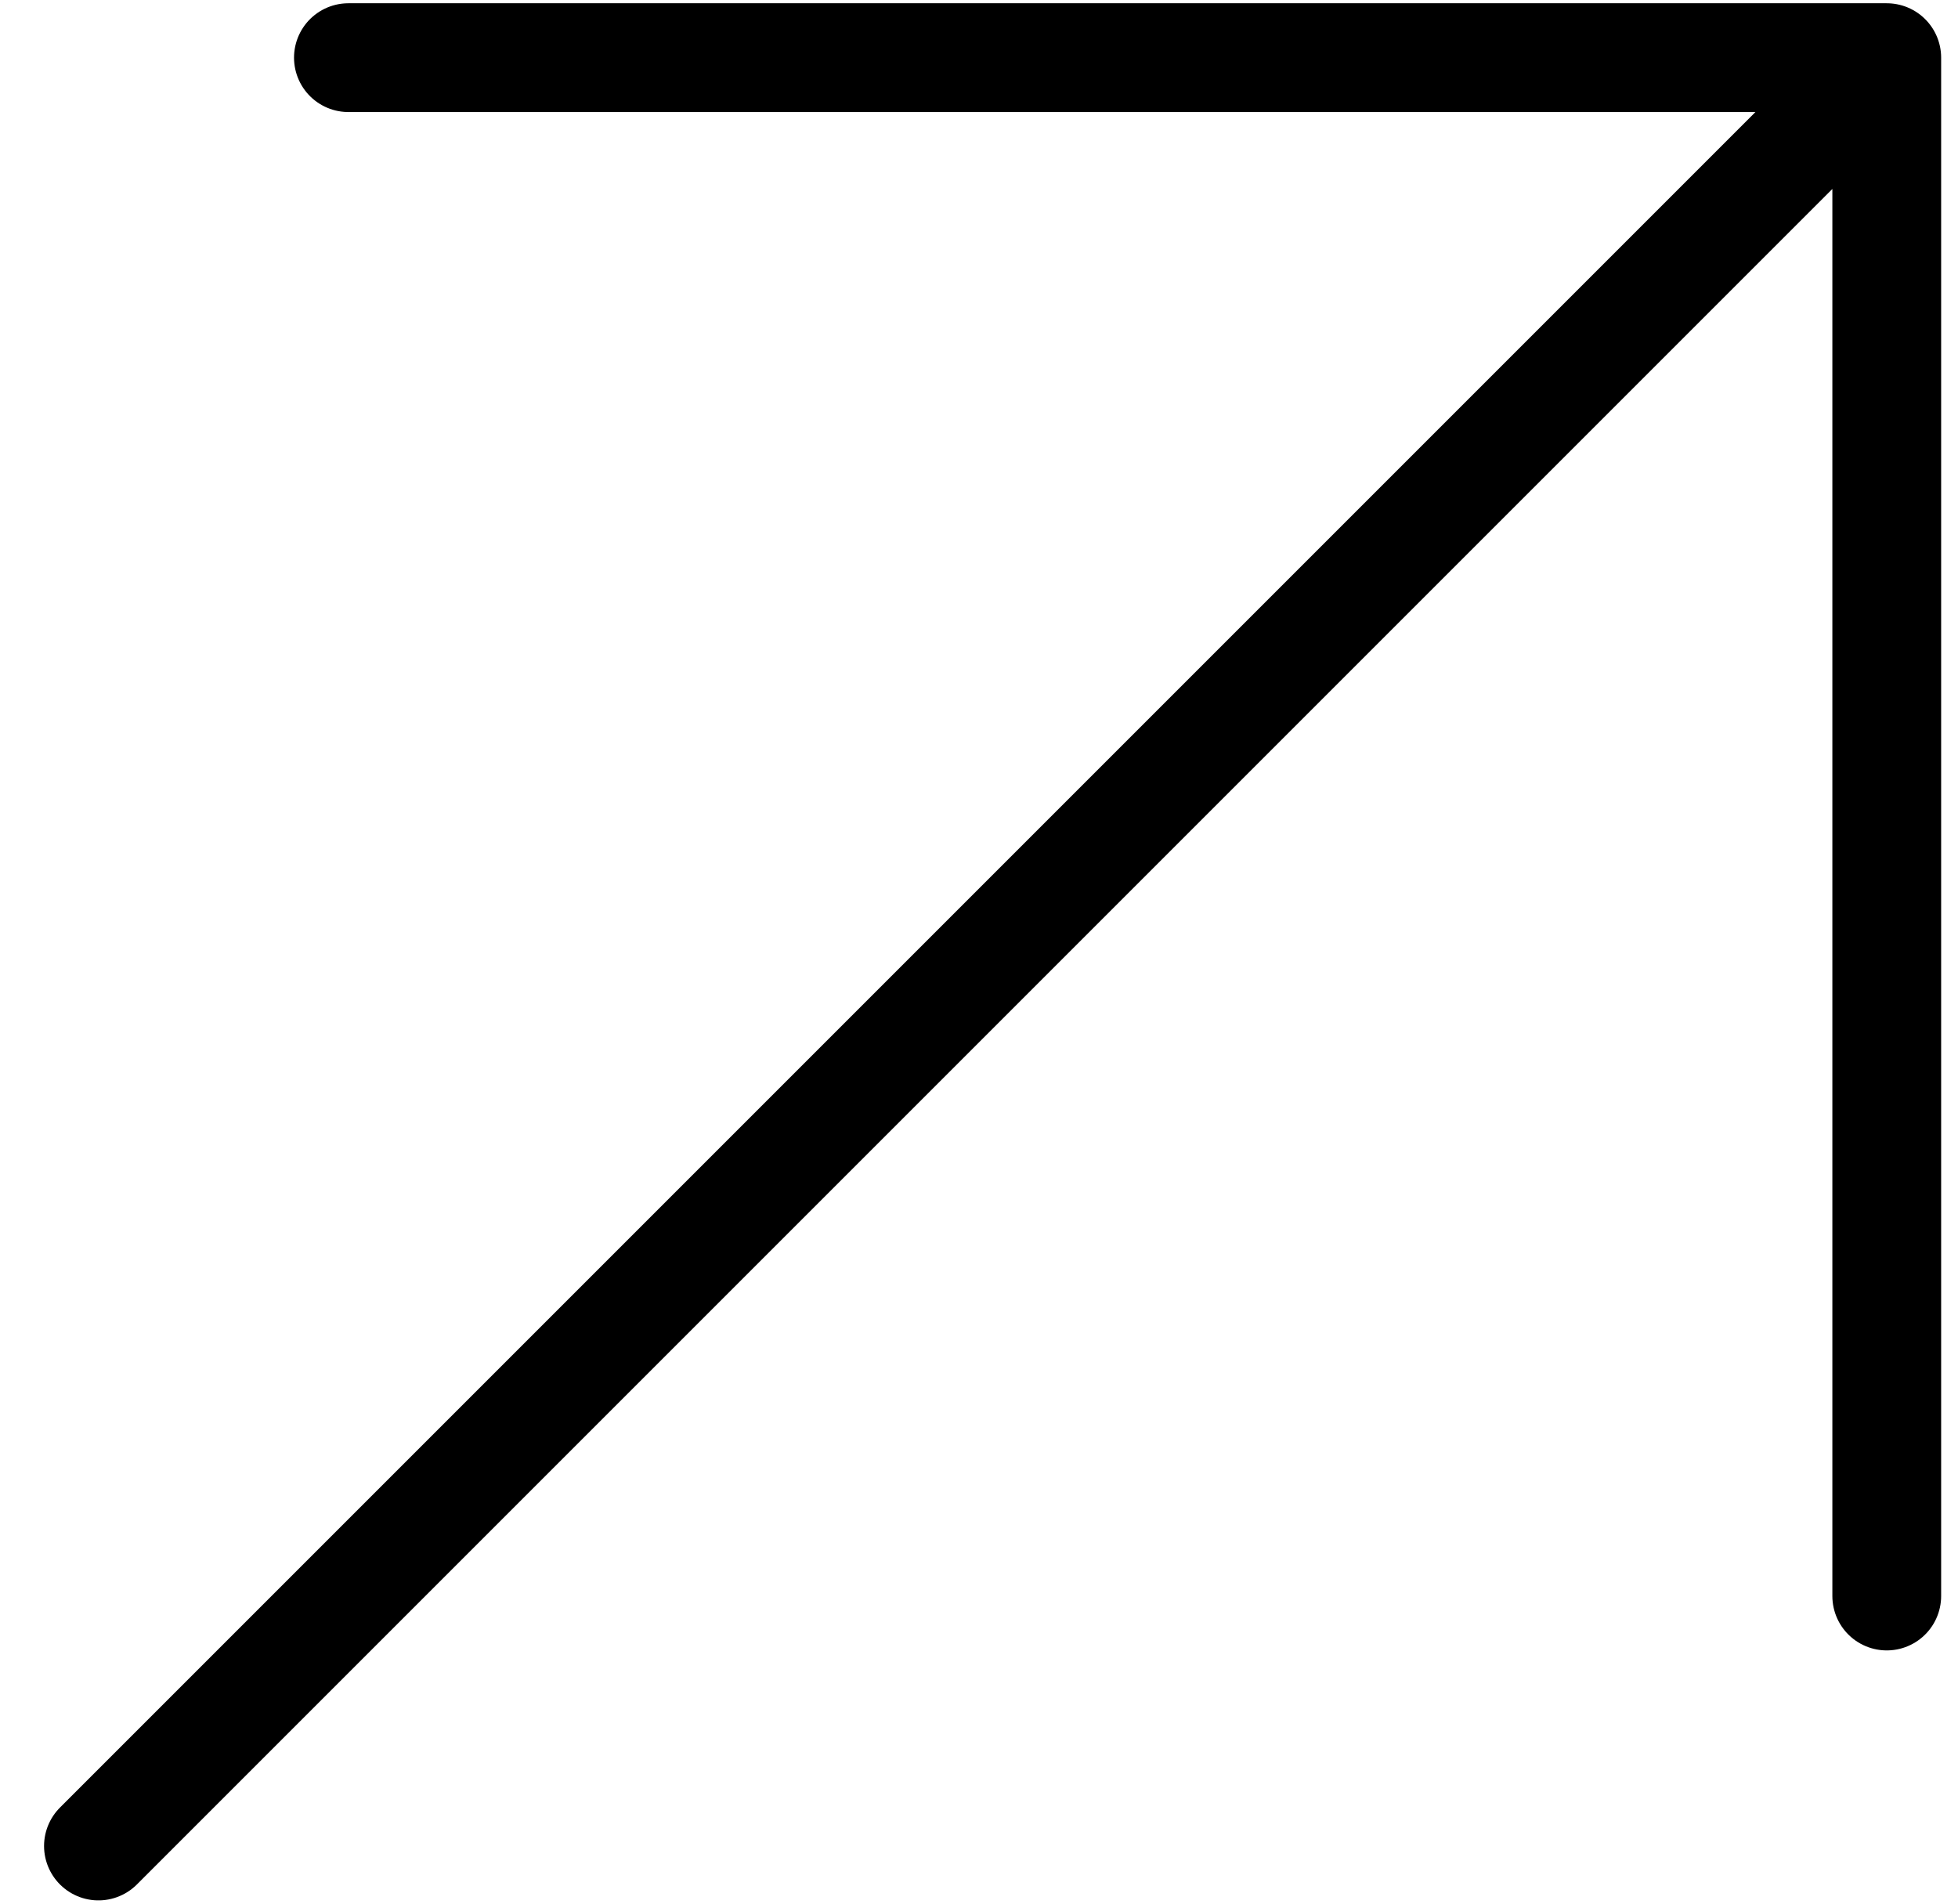
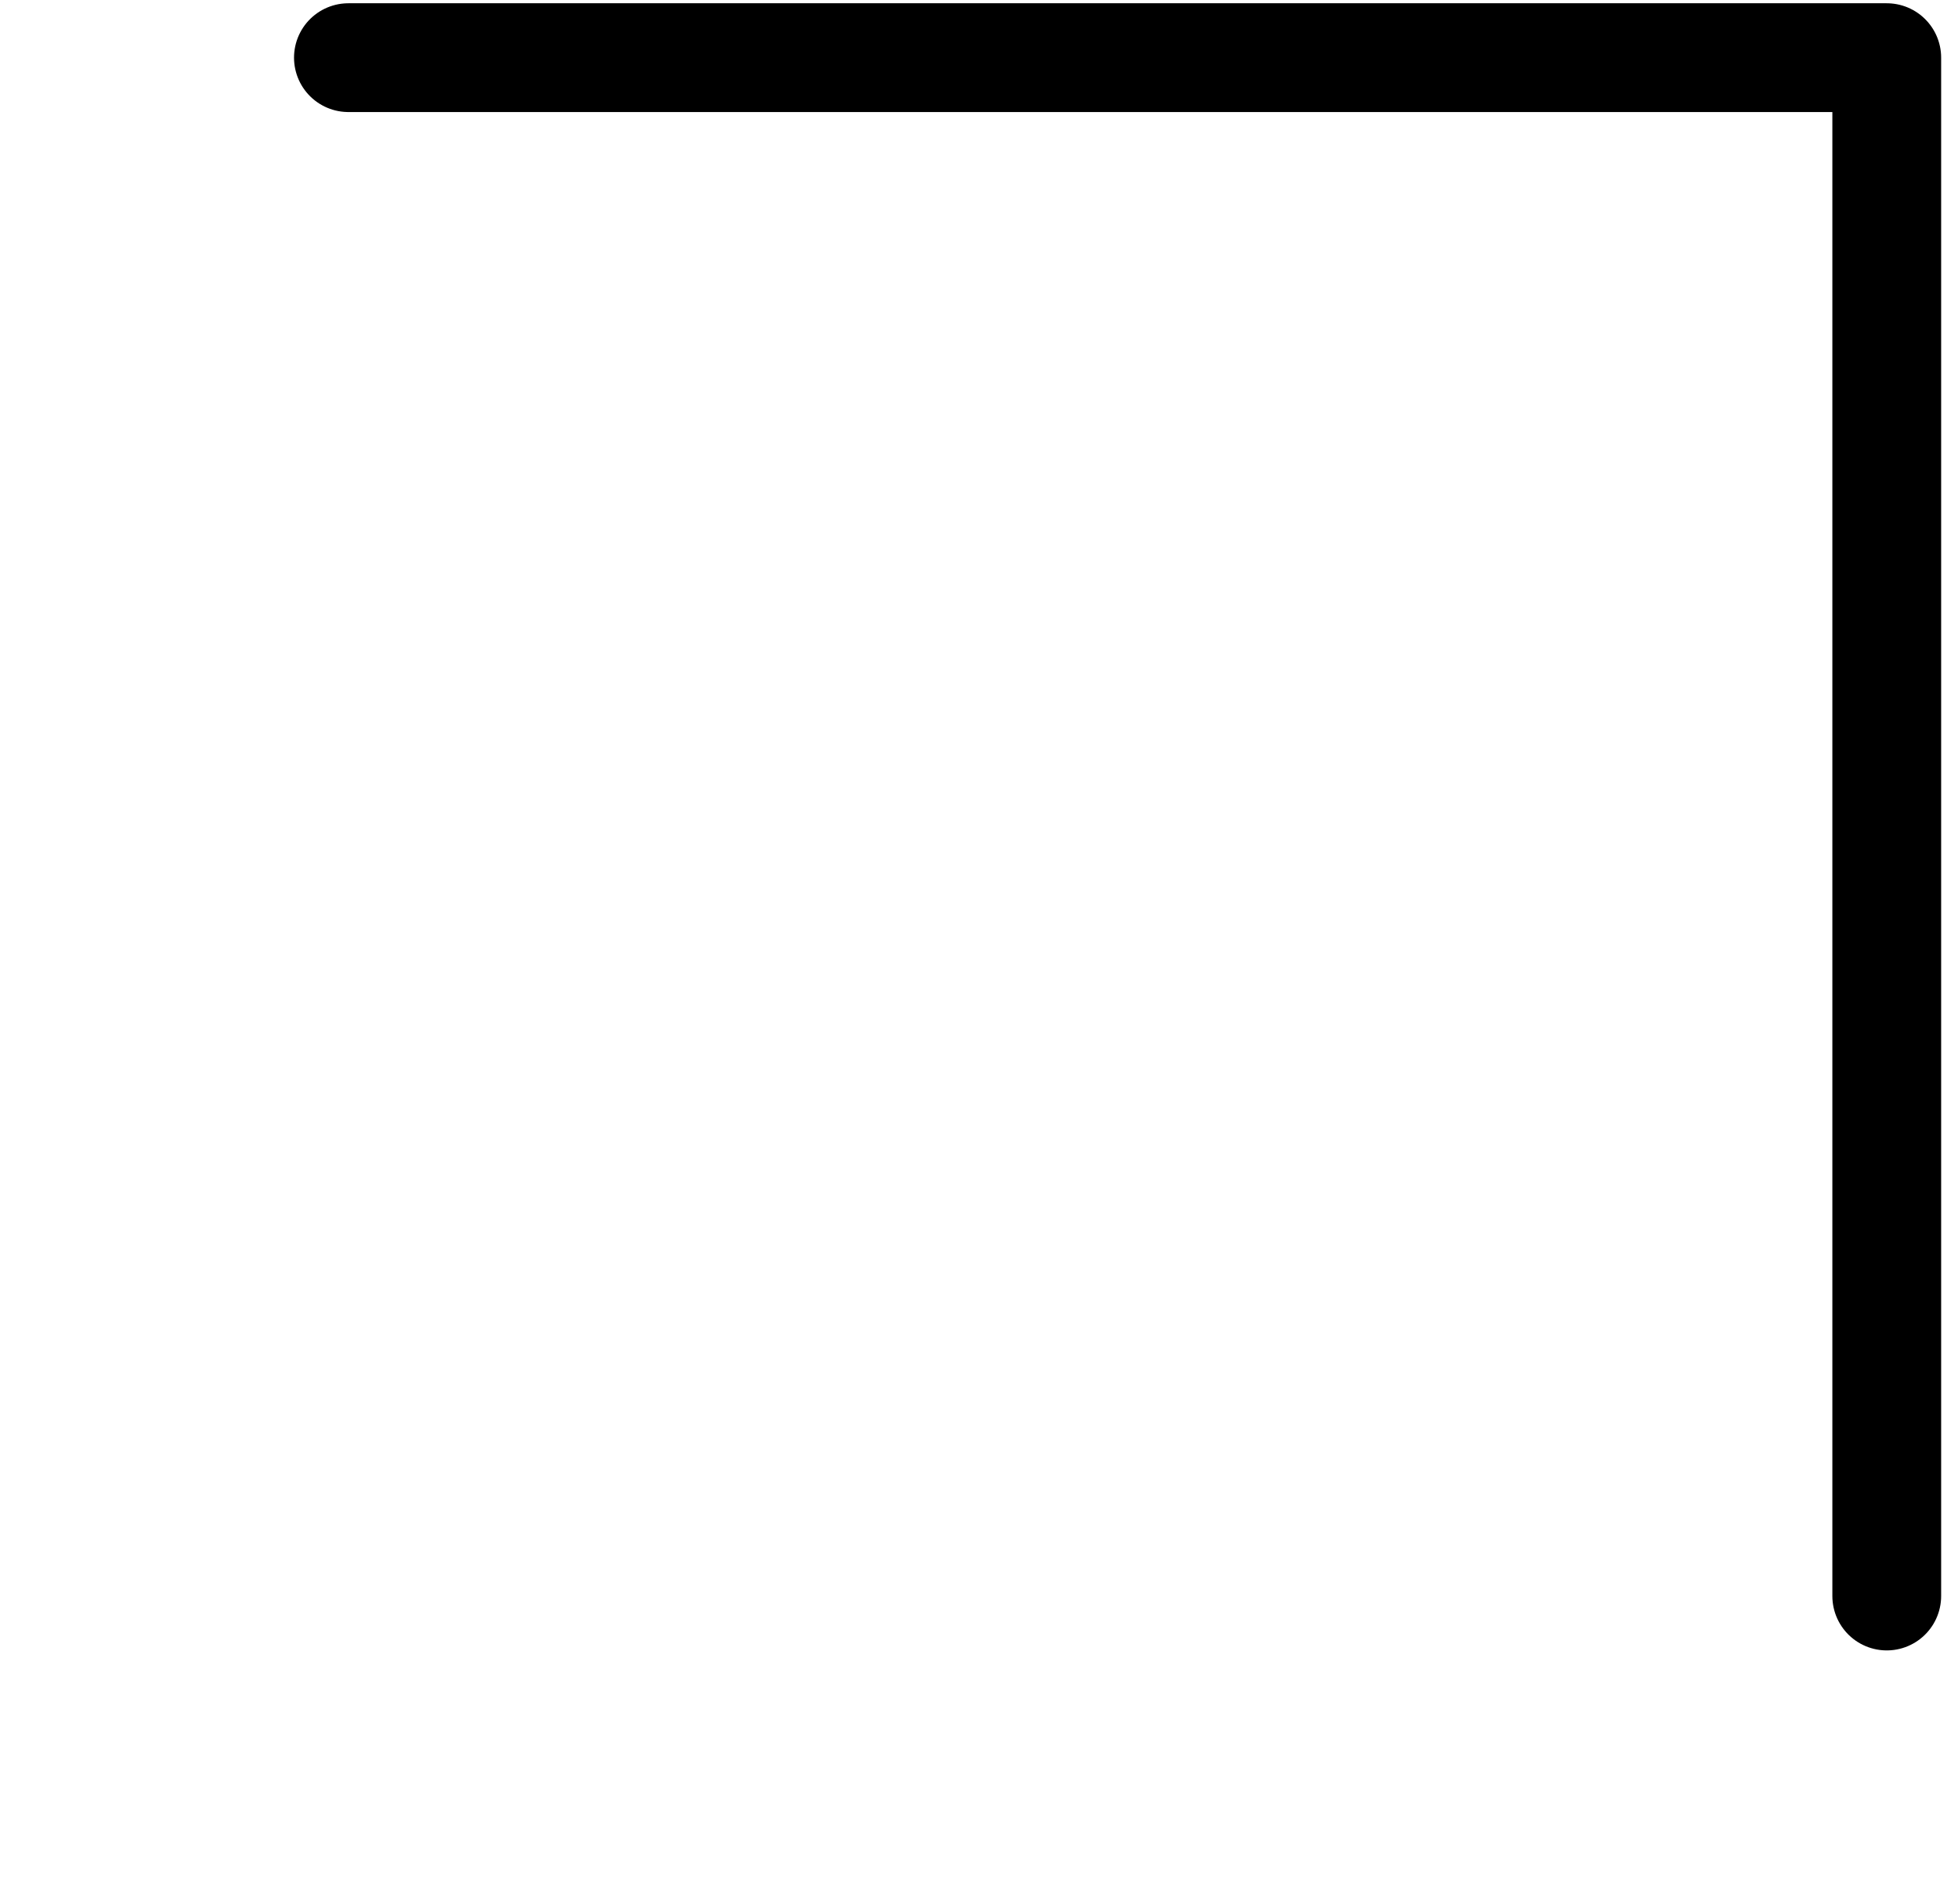
<svg xmlns="http://www.w3.org/2000/svg" width="36" height="35" viewBox="0 0 36 35" fill="none">
-   <path d="M1.81 33.94L34.69 1.06M34.69 1.06H6.406M34.69 1.06V29.344" stroke="black" stroke-width="2" stroke-linecap="round" />
+   <path d="M1.81 33.94M34.69 1.06H6.406M34.69 1.06V29.344" stroke="black" stroke-width="2" stroke-linecap="round" />
</svg>